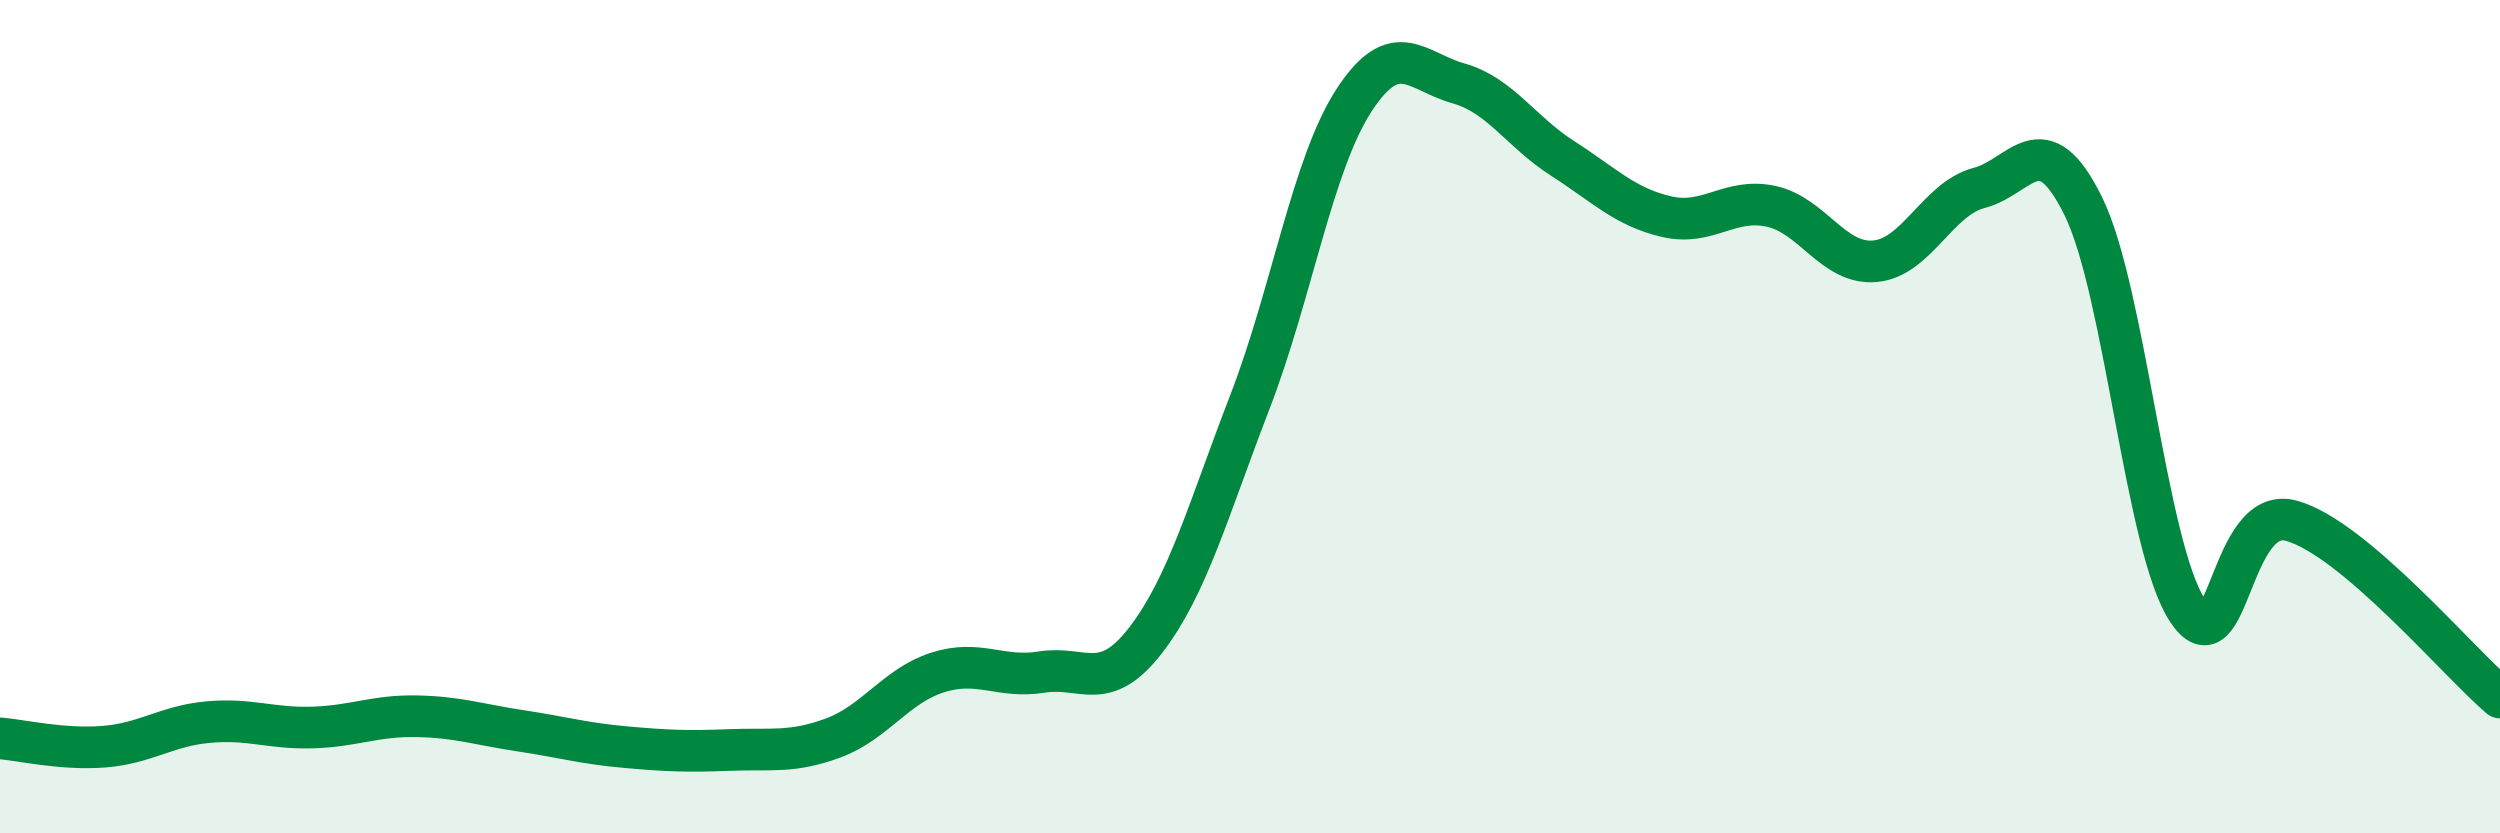
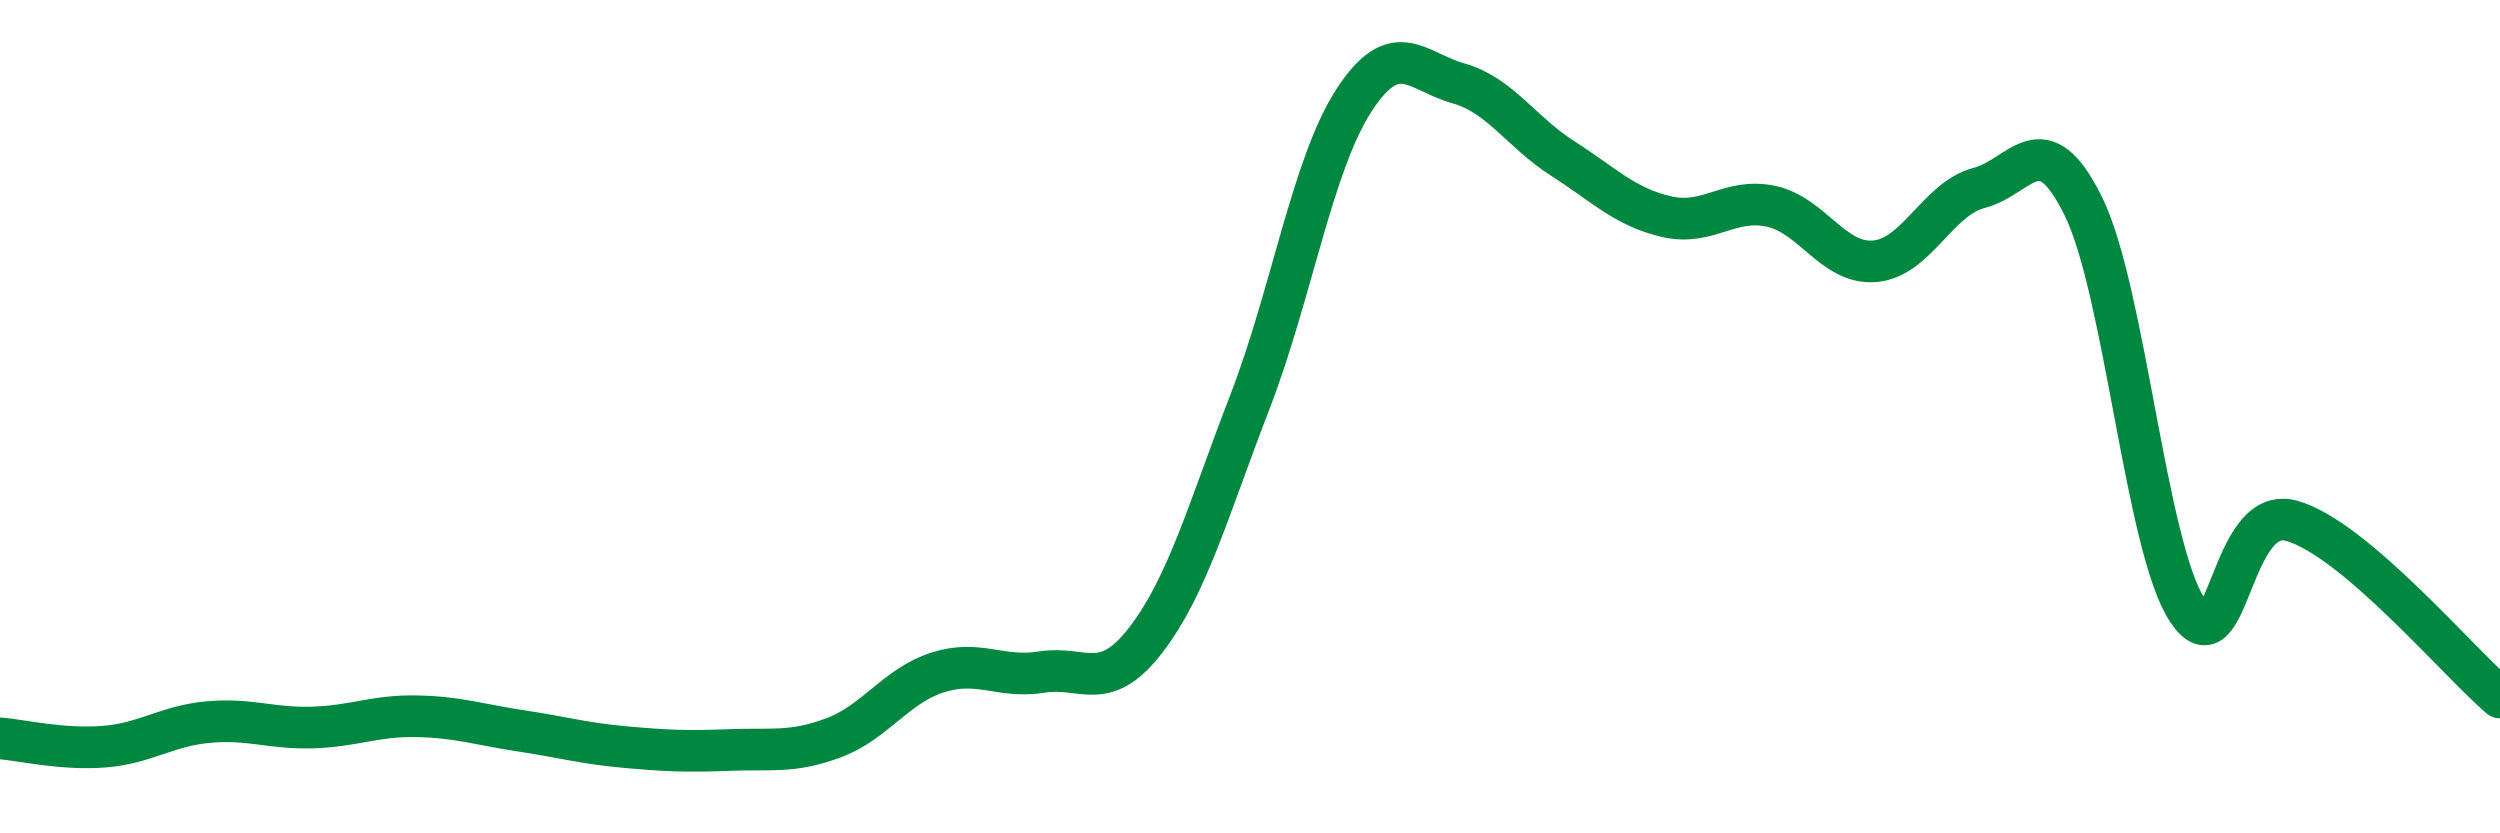
<svg xmlns="http://www.w3.org/2000/svg" width="60" height="20" viewBox="0 0 60 20">
-   <path d="M 0,17.72 C 0.5,17.76 1.5,18 2.5,17.92 C 3.5,17.84 4,17.42 5,17.33 C 6,17.24 6.5,17.49 7.5,17.46 C 8.5,17.43 9,17.17 10,17.19 C 11,17.21 11.5,17.39 12.5,17.54 C 13.5,17.69 14,17.84 15,17.93 C 16,18.02 16.5,18.04 17.5,18 C 18.5,17.96 19,18.08 20,17.71 C 21,17.34 21.5,16.46 22.5,16.14 C 23.5,15.82 24,16.29 25,16.13 C 26,15.97 26.5,16.66 27.5,15.36 C 28.5,14.06 29,12.23 30,9.64 C 31,7.05 31.5,3.93 32.5,2.4 C 33.5,0.87 34,1.72 35,2 C 36,2.28 36.5,3.16 37.5,3.8 C 38.5,4.44 39,4.97 40,5.2 C 41,5.43 41.5,4.74 42.5,4.95 C 43.5,5.16 44,6.36 45,6.27 C 46,6.18 46.5,4.77 47.5,4.51 C 48.5,4.25 49,2.92 50,4.95 C 51,6.98 51.5,13.14 52.5,14.65 C 53.5,16.16 53.5,12.08 55,12.5 C 56.5,12.92 59,15.89 60,16.74L60 20L0 20Z" fill="#008740" opacity="0.1" stroke-linecap="round" stroke-linejoin="round" />
  <path d="M 0,17.72 C 0.5,17.76 1.5,18 2.5,17.92 C 3.5,17.84 4,17.42 5,17.33 C 6,17.24 6.5,17.49 7.5,17.46 C 8.5,17.43 9,17.17 10,17.19 C 11,17.21 11.5,17.39 12.5,17.54 C 13.5,17.69 14,17.84 15,17.93 C 16,18.02 16.5,18.04 17.5,18 C 18.5,17.96 19,18.08 20,17.71 C 21,17.34 21.5,16.46 22.5,16.14 C 23.5,15.82 24,16.29 25,16.13 C 26,15.97 26.5,16.66 27.5,15.36 C 28.5,14.06 29,12.23 30,9.64 C 31,7.05 31.5,3.93 32.5,2.4 C 33.5,0.87 34,1.72 35,2 C 36,2.28 36.5,3.16 37.5,3.8 C 38.5,4.44 39,4.97 40,5.2 C 41,5.43 41.5,4.74 42.5,4.95 C 43.5,5.16 44,6.36 45,6.27 C 46,6.18 46.5,4.77 47.5,4.51 C 48.5,4.25 49,2.92 50,4.95 C 51,6.98 51.5,13.14 52.5,14.65 C 53.5,16.16 53.5,12.08 55,12.5 C 56.5,12.92 59,15.89 60,16.74" stroke="#008740" stroke-width="1" fill="none" stroke-linecap="round" stroke-linejoin="round" />
</svg>